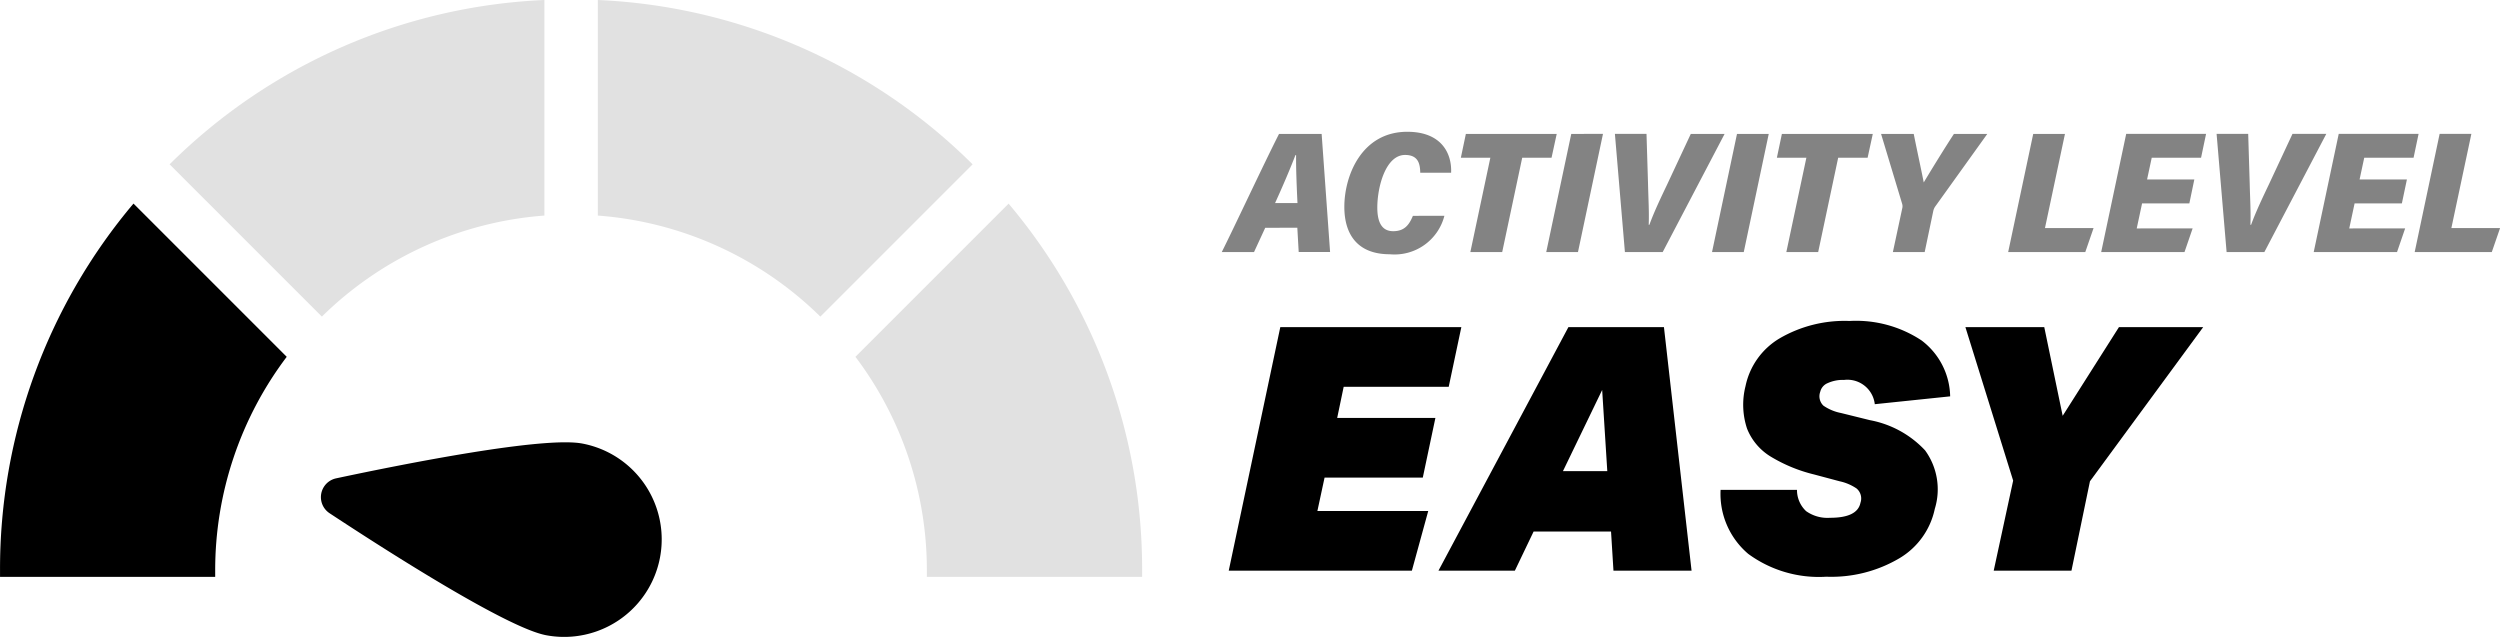
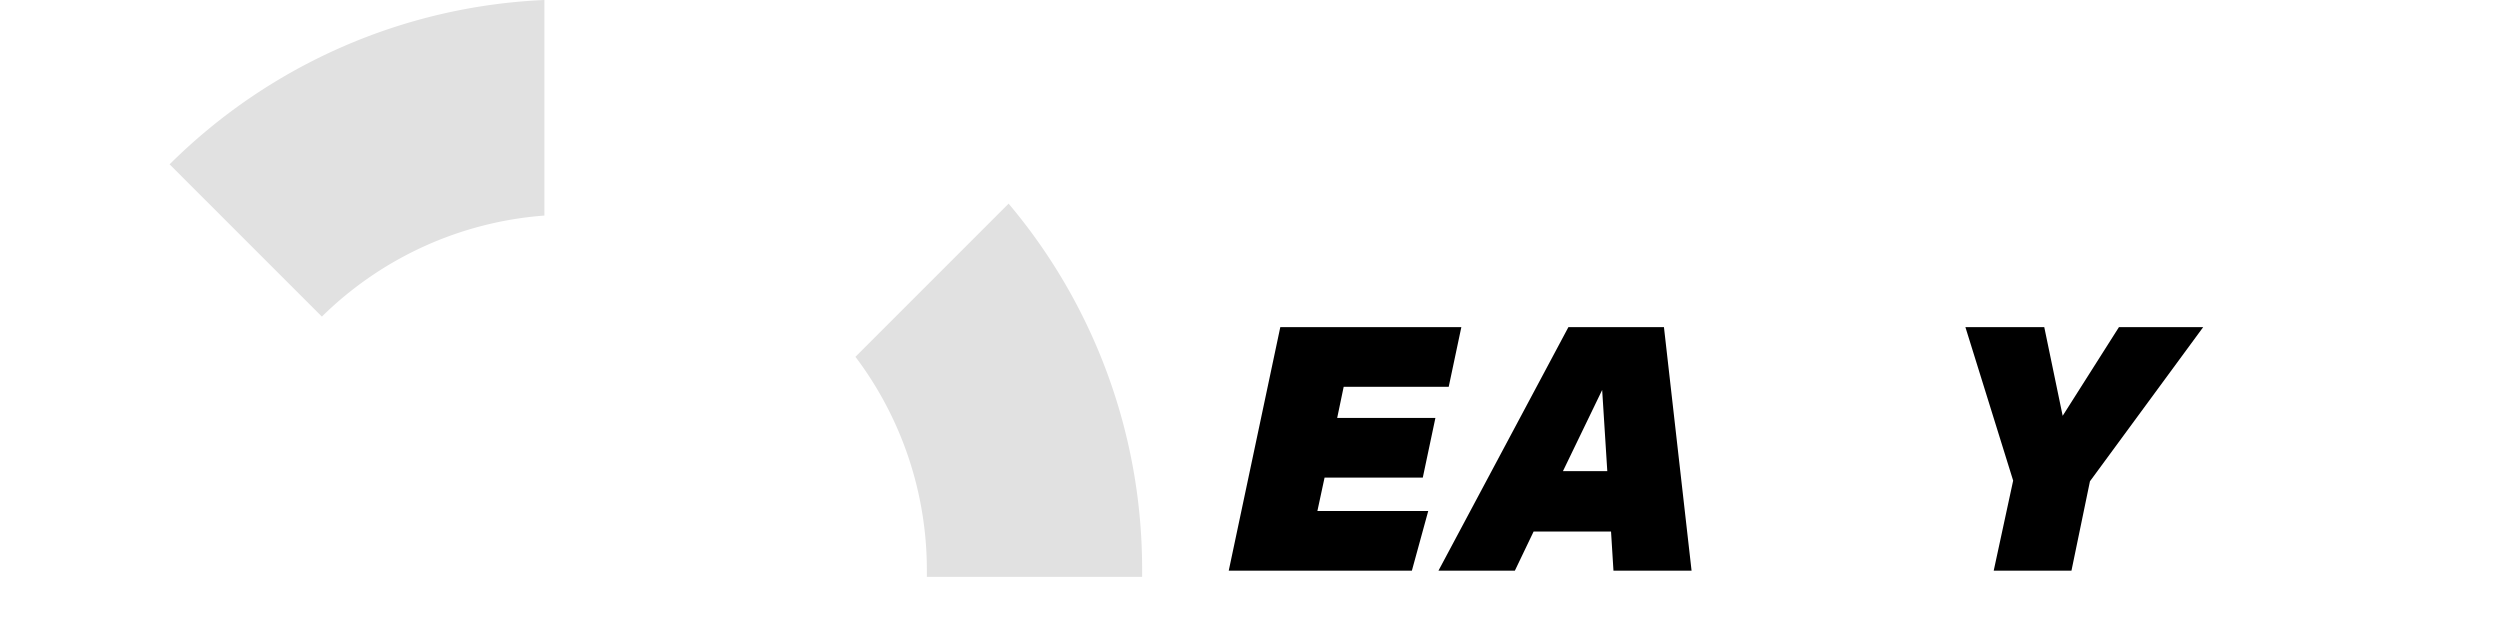
<svg xmlns="http://www.w3.org/2000/svg" width="164.852" height="42" viewBox="0 0 164.852 42">
  <g transform="translate(-198.667 -66.51)">
-     <path d="M296.565,177.571c0,.142,0,.282,0,.423H282.377c0-.141,0-.282,0-.423a37.364,37.364,0,0,1,8.8-24.191l.418.418.428.428,9.259,9.259A23.337,23.337,0,0,0,296.565,177.571Z" transform="translate(-83.708 -73.446)" />
    <path d="M339.038,115.028v14.215a23.4,23.4,0,0,0-14.673,6.662l-.828-.828-8.372-8.371-.427-.428-.414-.414A37.37,37.37,0,0,1,339.038,115.028Z" transform="translate(-104.473 -48.518)" fill="#e1e1e1" />
-     <path d="M419.7,125.865l-.414.414-.427.427-8.372,8.372-.406.406-.422.422a23.392,23.392,0,0,0-14.673-6.663V115.028A37.364,37.364,0,0,1,419.7,125.865Z" transform="translate(-156.898 -48.518)" fill="#e1e1e1" />
    <path d="M462.442,177.571c0,.141,0,.282,0,.423H448.247c0-.141,0-.281,0-.423a23.34,23.34,0,0,0-4.71-14.087l10.1-10.1A37.366,37.366,0,0,1,462.442,177.571Z" transform="translate(-188.462 -73.446)" fill="#e1e1e1" />
-     <path d="M360.057,198.436a6.431,6.431,0,1,1-2.383,12.64c-2.54-.479-10.262-5.4-14.28-8.045a1.269,1.269,0,0,1,.434-2.3C348.533,199.729,357.518,197.958,360.057,198.436Z" transform="translate(-122.996 -102.679)" />
    <g transform="translate(279.691 87.681)">
      <path d="M347.483,712.529h6.477l-.832,3.936h-6.477l-.473,2.2h7.309l-1.079,3.936H340.332l3.4-16.058H355.67l-.833,3.936h-6.926Z" transform="translate(-340.332 -706.142)" />
      <path d="M376.261,720.019h-5.105L369.92,722.6h-5.038l8.568-16.058h6.3l1.821,16.058h-5.15Zm-.585-9.333-2.586,5.352h2.924Z" transform="translate(-351.052 -706.142)" />
-       <path d="M397.9,716.962h5.038a1.907,1.907,0,0,0,.6,1.4,2.437,2.437,0,0,0,1.585.439q1.8,0,2-.989a.862.862,0,0,0-.259-.945,3.176,3.176,0,0,0-1.113-.473l-1.687-.45a10.124,10.124,0,0,1-2.845-1.169,3.794,3.794,0,0,1-1.575-1.856,5,5,0,0,1-.1-2.8,4.79,4.79,0,0,1,2.249-3.149,8.51,8.51,0,0,1,4.61-1.147,7.826,7.826,0,0,1,4.746,1.282,4.722,4.722,0,0,1,1.889,3.689l-4.97.517a1.817,1.817,0,0,0-2.024-1.6,2.4,2.4,0,0,0-1.091.214.823.823,0,0,0-.484.574.853.853,0,0,0,.214.91,3.079,3.079,0,0,0,1.158.483l1.911.473a6.642,6.642,0,0,1,3.632,1.99,4.366,4.366,0,0,1,.641,3.857,4.973,4.973,0,0,1-2.339,3.261,8.819,8.819,0,0,1-4.813,1.214,7.87,7.87,0,0,1-5.15-1.506A5.183,5.183,0,0,1,397.9,716.962Z" transform="translate(-365.467 -705.829)" />
      <path d="M433.552,722.6h-5.127l1.282-5.937-3.149-10.121h5.2l1.214,5.848,3.711-5.848h5.555l-7.467,10.165Z" transform="translate(-377.982 -706.142)" />
    </g>
-     <path d="M4.514-2.737l.091,1.6h2.07L6.118-8.924H3.309C2.319-6.979.317-2.691-.468-1.133H1.659l.739-1.6ZM3.047-4.363c.523-1.149,1-2.264,1.342-3.162h.045c-.011.8.034,1.991.091,3.162Zm9.089.842c-.239.569-.535,1.012-1.3,1.012-.728,0-1.047-.557-1.047-1.558,0-1.354.546-3.469,1.831-3.469.887,0,.99.614,1,1.172h2.036c.057-1.263-.626-2.7-2.889-2.7-3.014,0-4.152,2.9-4.152,4.948,0,1.854.9,3.128,2.992,3.128a3.394,3.394,0,0,0,3.606-2.537Zm3.788,2.389h2.1l1.32-6.222h1.934l.341-1.57H15.628l-.33,1.57h1.945Zm6.654-7.792L20.928-1.133h2.093l1.649-7.792Zm6.029,7.792L32.69-8.924h-2.23l-1.547,3.31c-.432.91-.865,1.809-1.183,2.684h-.045c.034-.842-.023-1.718-.045-2.719l-.1-3.276H25.456l.66,7.792Zm4.9-7.792L31.86-1.133h2.093L35.6-8.924Zm3.253,7.792h2.1l1.319-6.222H42.12l.341-1.57H36.467l-.33,1.57h1.945Zm9.123,0,.569-2.719a.824.824,0,0,1,.125-.284l3.435-4.789h-2.2c-.591.9-1.513,2.4-1.991,3.2-.148-.762-.444-2.116-.66-3.2H43.007L44.4-4.306A.563.563,0,0,1,44.4-4l-.614,2.866Zm5.505,0h5.085l.546-1.581H53.814l1.319-6.211H53.04ZM63.664-5.922H60.548l.307-1.433h3.253l.33-1.57H59.171L57.522-1.133h5.494l.535-1.558H59.865l.353-1.649h3.117Zm4.618,4.789,4.084-7.792h-2.23L68.59-5.614c-.432.91-.864,1.809-1.183,2.684h-.045c.034-.842-.023-1.718-.046-2.719l-.1-3.276H65.132l.66,7.792Zm9.4-4.789H74.561l.307-1.433h3.253l.33-1.57H73.185L71.536-1.133H77.03l.535-1.558H73.879l.353-1.649h3.117Zm.512,4.789h5.085l.546-1.581H80.613l1.319-6.211H79.839Z" transform="translate(279.699 84.264)" fill="#838383" />
  </g>
</svg>